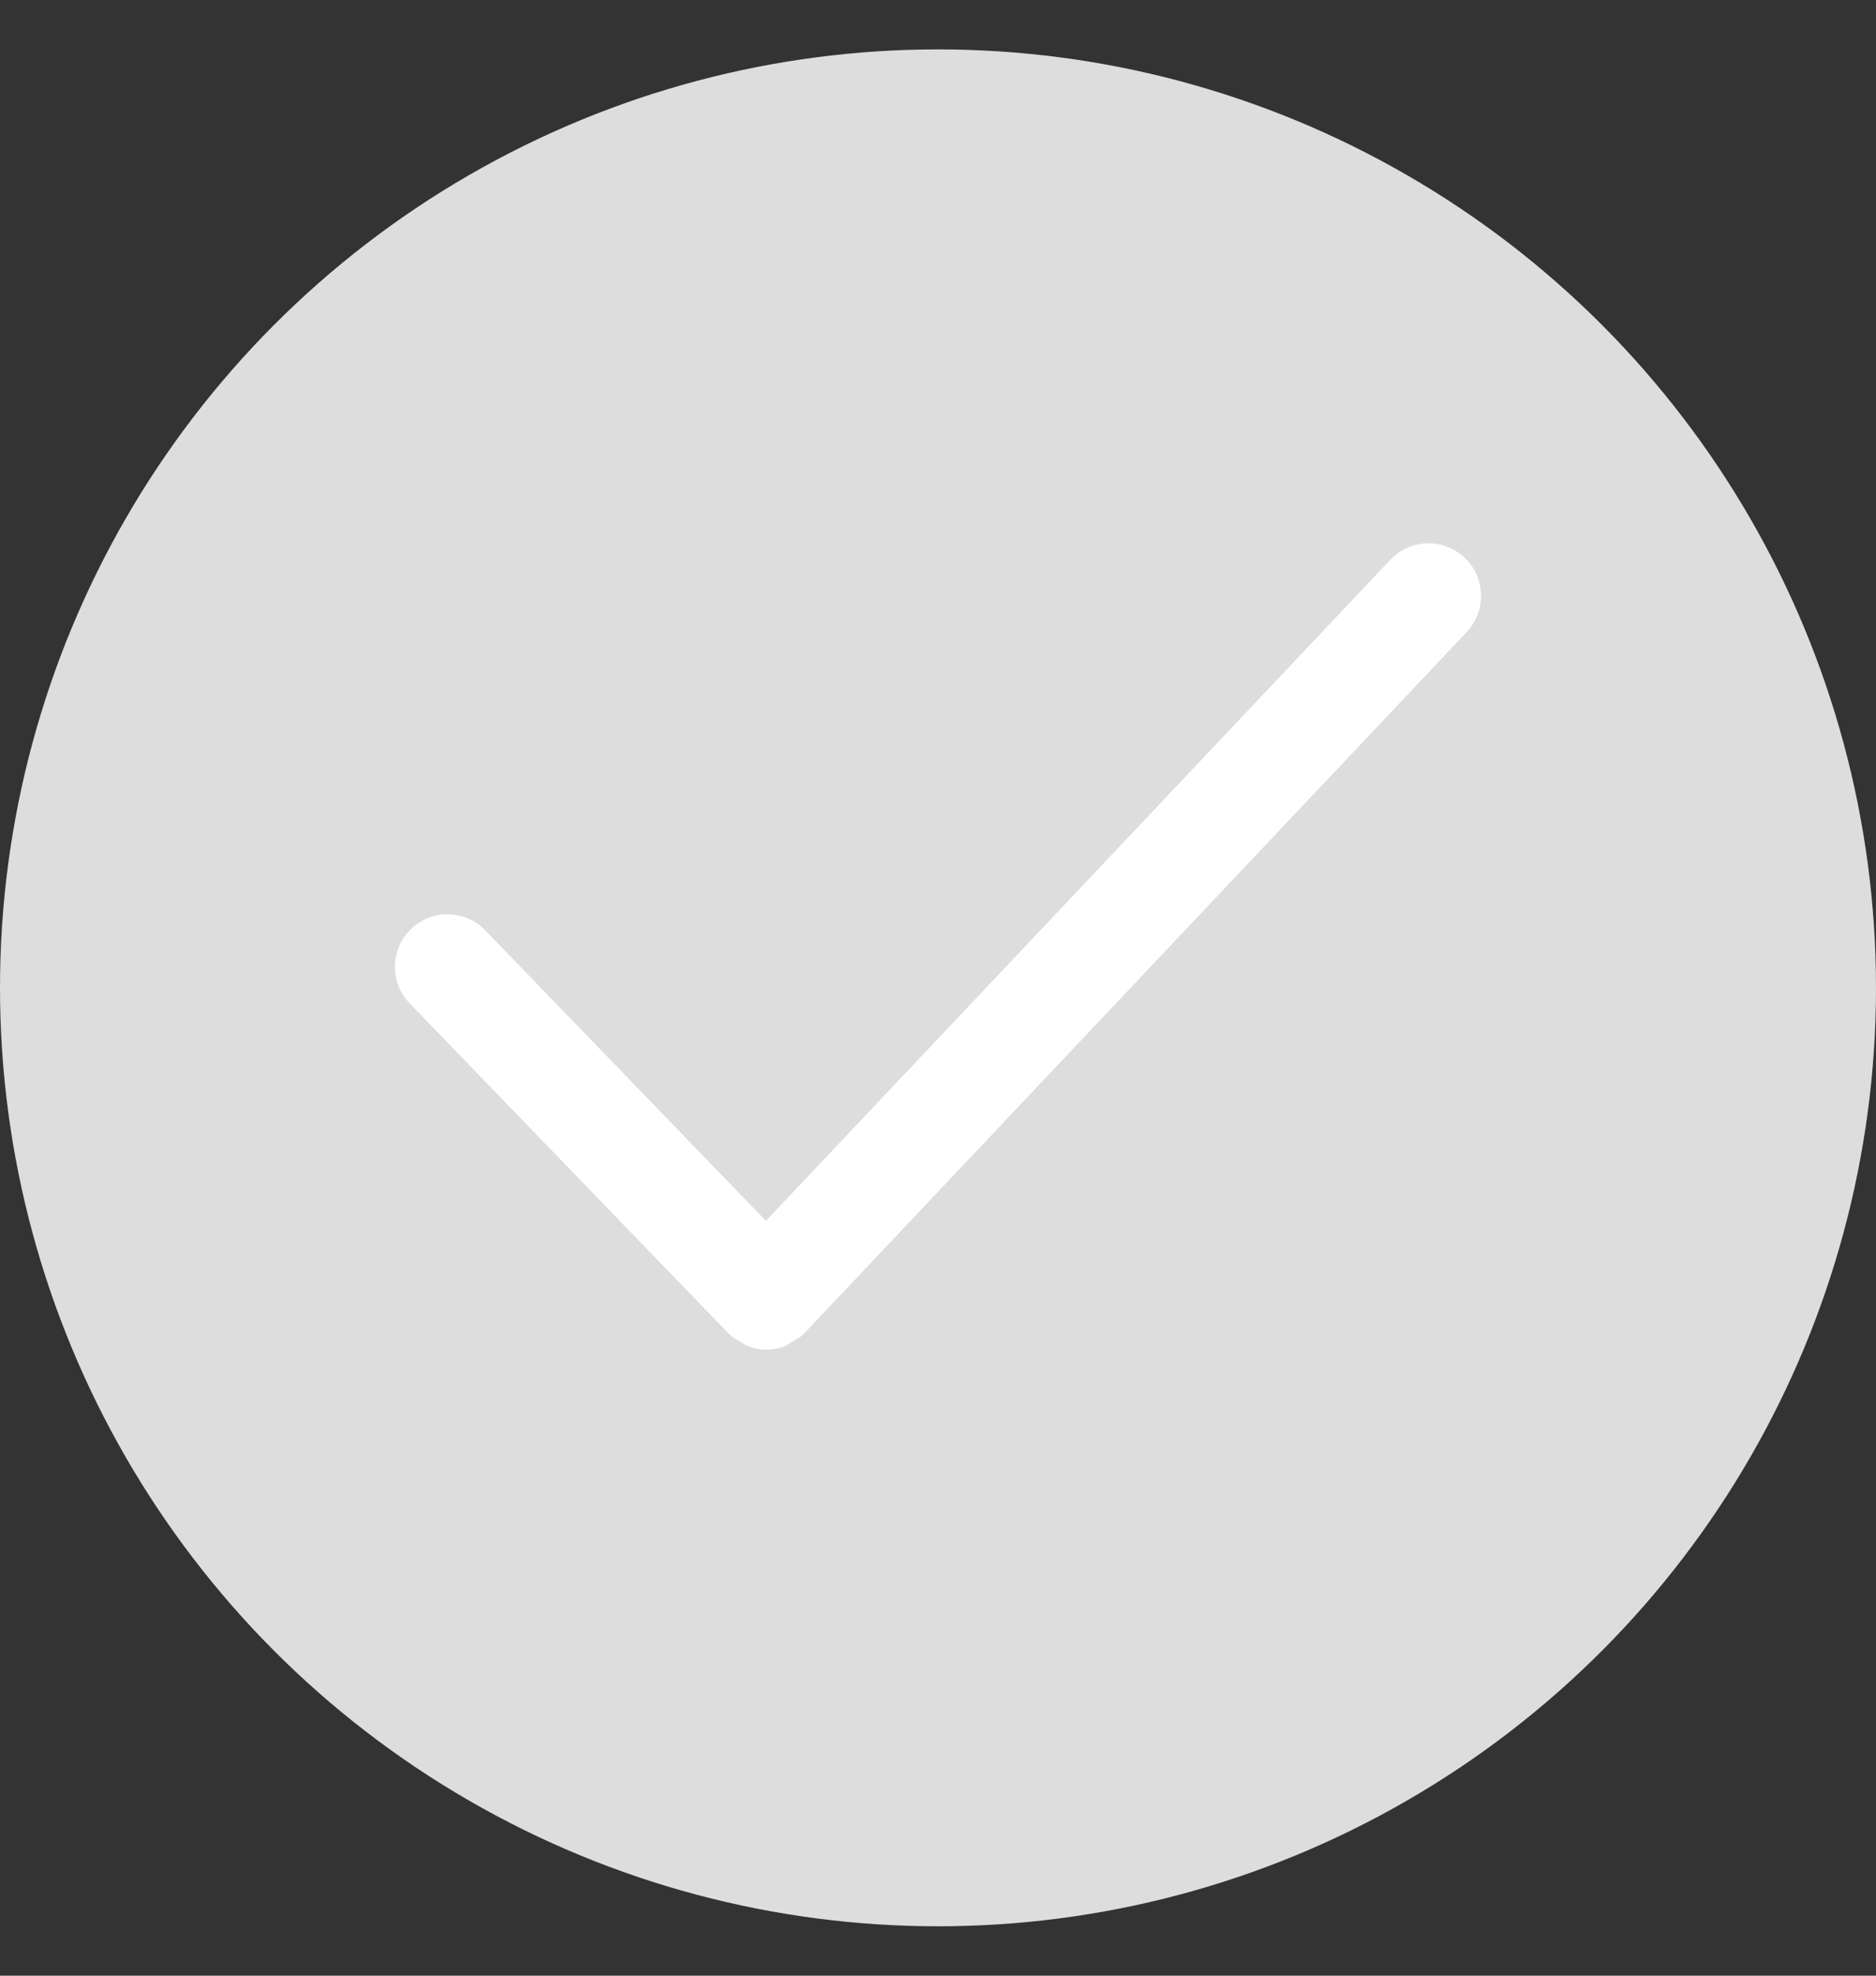
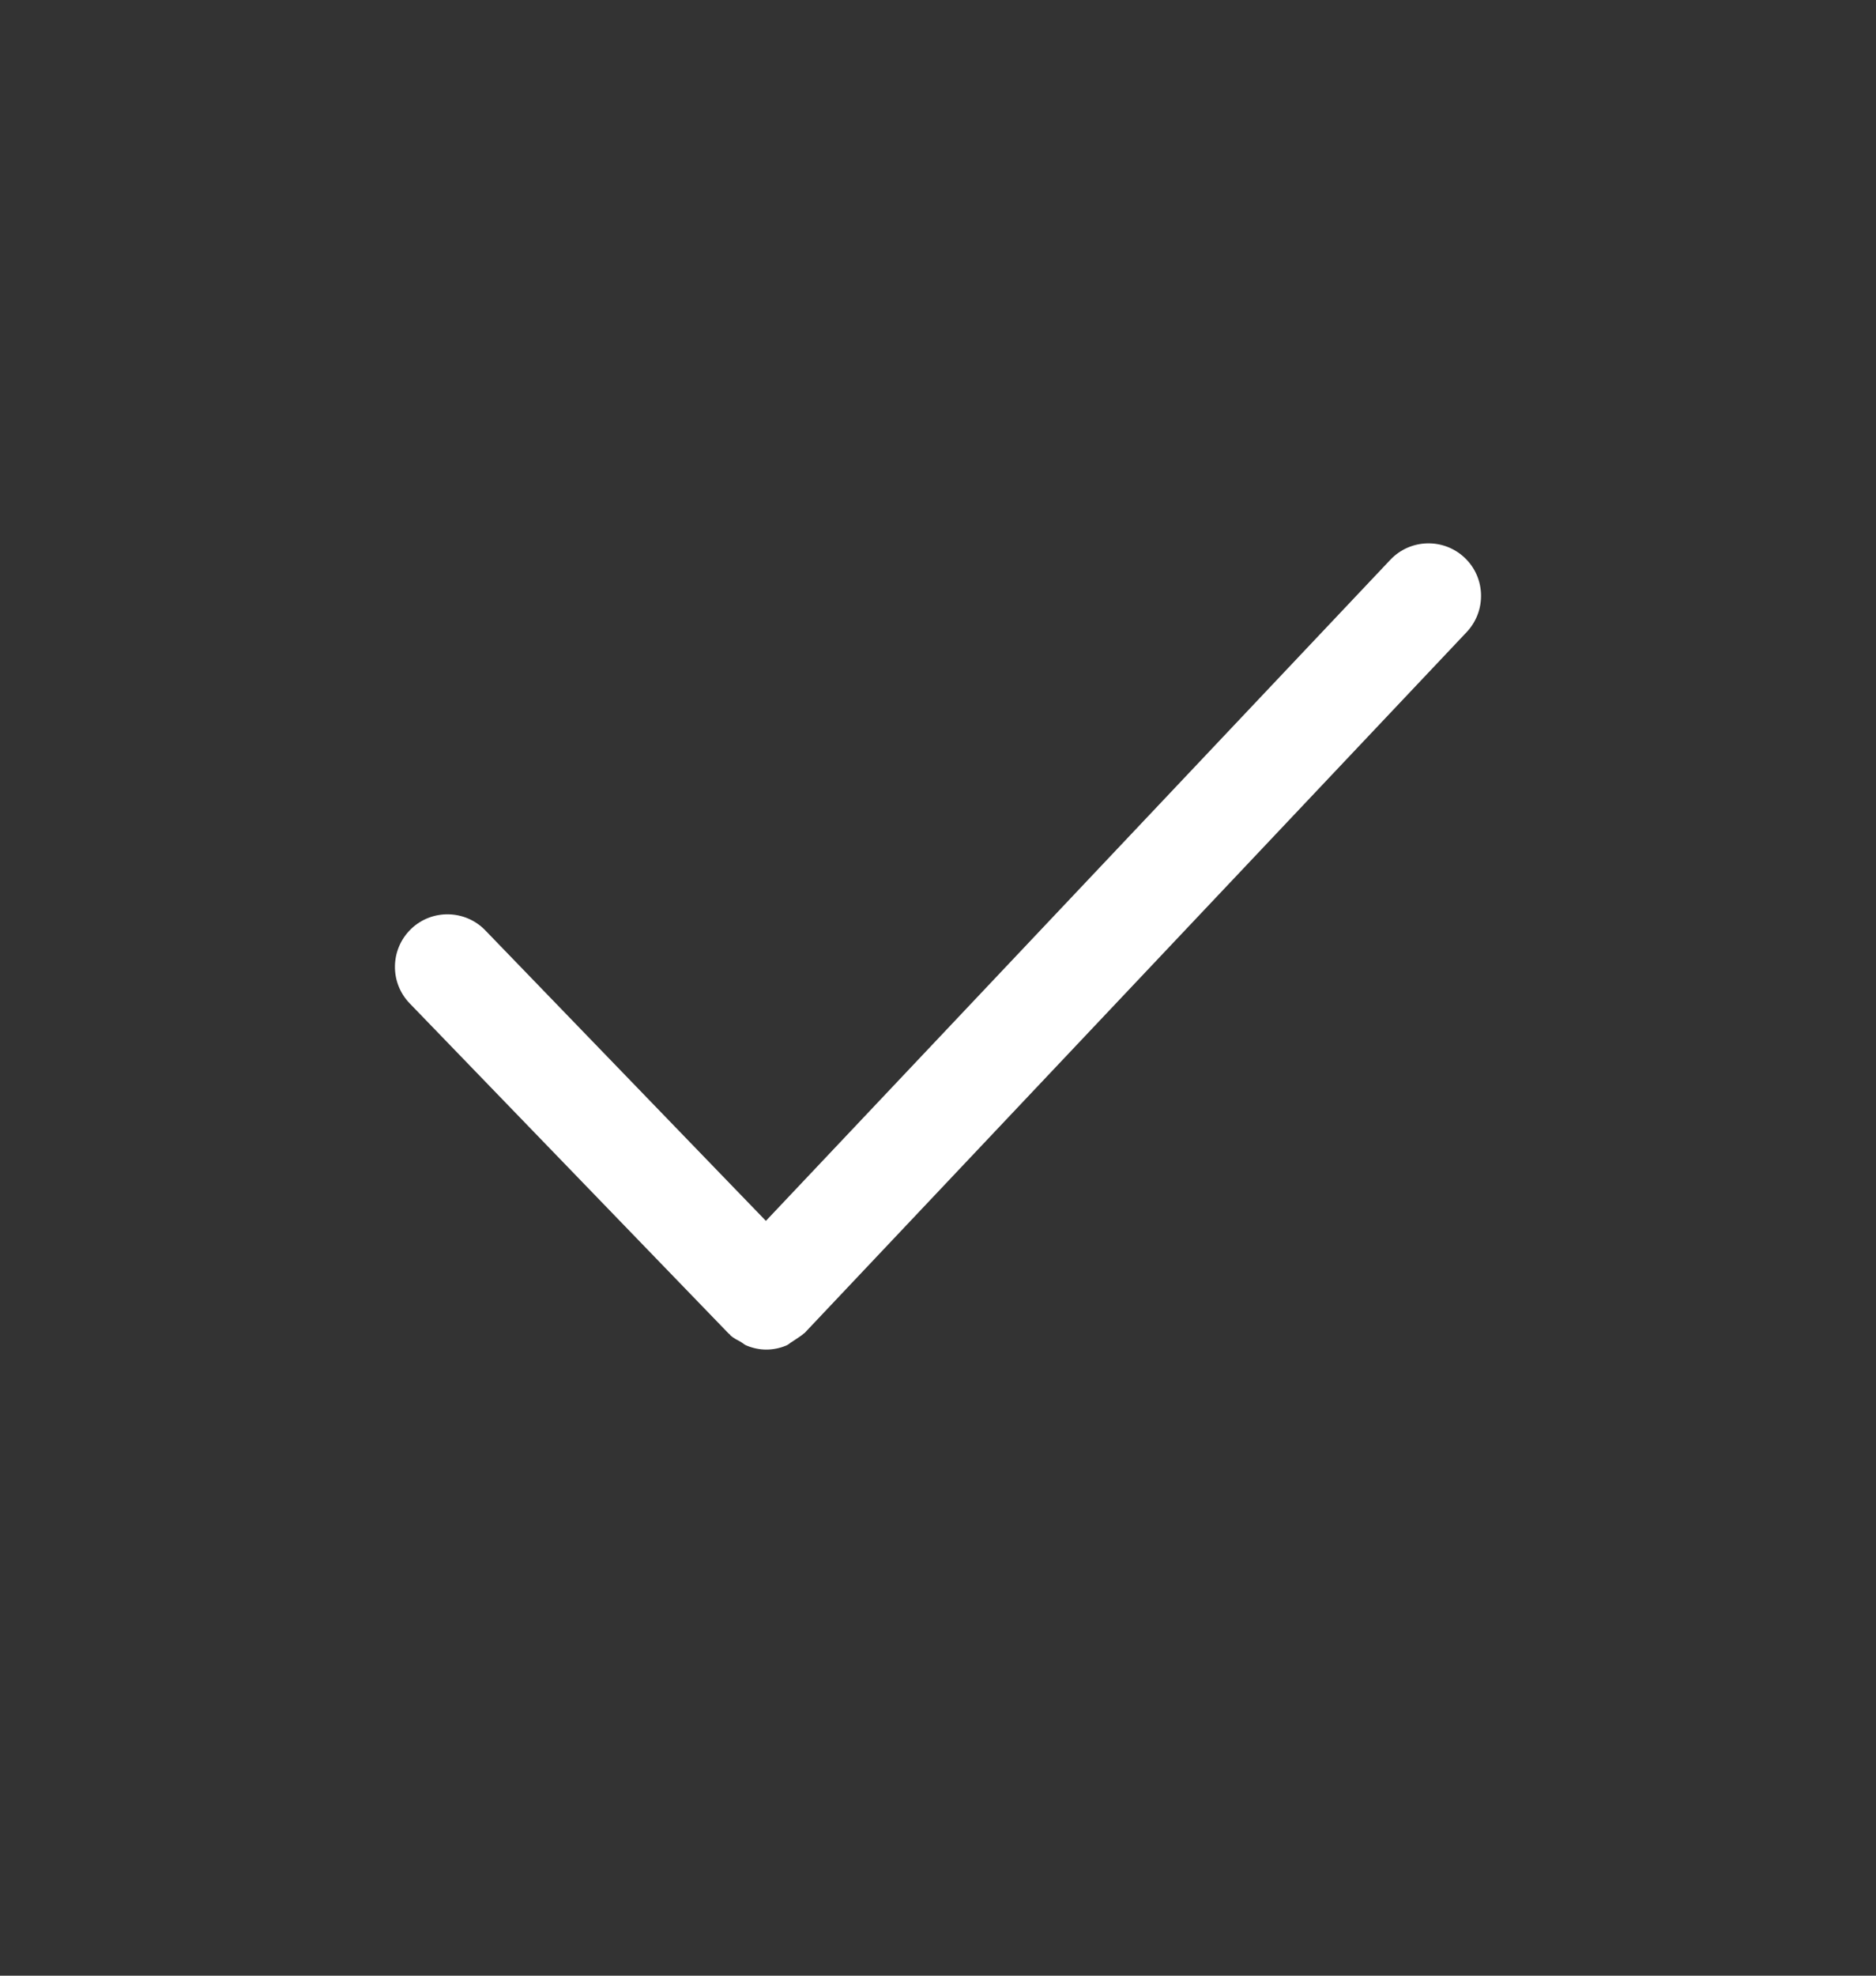
<svg xmlns="http://www.w3.org/2000/svg" width="19" height="20" viewBox="0 0 19 20" fill="none">
  <rect x="0" y="0" width="19" height="20" fill="#333333" stroke="none" />
-   <circle cx="9.5" cy="10" r="9.5" fill="#DDDDDD" />
-   <path d="M14.834 5.646C14.62 5.444 14.283 5.453 14.081 5.667L7.757 12.359L4.915 9.418C4.711 9.207 4.374 9.201 4.163 9.404C3.951 9.609 3.945 9.946 4.149 10.157L7.379 13.499C7.382 13.502 7.386 13.503 7.389 13.506C7.392 13.509 7.393 13.513 7.396 13.516C7.428 13.547 7.467 13.564 7.504 13.585C7.524 13.597 7.541 13.614 7.563 13.622C7.627 13.648 7.694 13.662 7.761 13.662C7.83 13.662 7.898 13.648 7.963 13.621C7.984 13.613 8.001 13.595 8.02 13.584C8.059 13.562 8.098 13.544 8.131 13.512C8.135 13.509 8.135 13.505 8.138 13.501C8.141 13.498 8.145 13.498 8.148 13.495L14.855 6.398C15.056 6.184 15.047 5.847 14.834 5.646Z" fill="white" />
+   <path d="M14.834 5.646C14.62 5.444 14.283 5.453 14.081 5.667L7.757 12.359L4.915 9.418C4.711 9.207 4.374 9.201 4.163 9.404C3.951 9.609 3.945 9.946 4.149 10.157L7.379 13.499C7.382 13.502 7.386 13.503 7.389 13.506C7.392 13.509 7.393 13.513 7.396 13.516C7.428 13.547 7.467 13.564 7.504 13.585C7.524 13.597 7.541 13.614 7.563 13.622C7.627 13.648 7.694 13.662 7.761 13.662C7.83 13.662 7.898 13.648 7.963 13.621C7.984 13.613 8.001 13.595 8.02 13.584C8.135 13.509 8.135 13.505 8.138 13.501C8.141 13.498 8.145 13.498 8.148 13.495L14.855 6.398C15.056 6.184 15.047 5.847 14.834 5.646Z" fill="white" />
</svg>